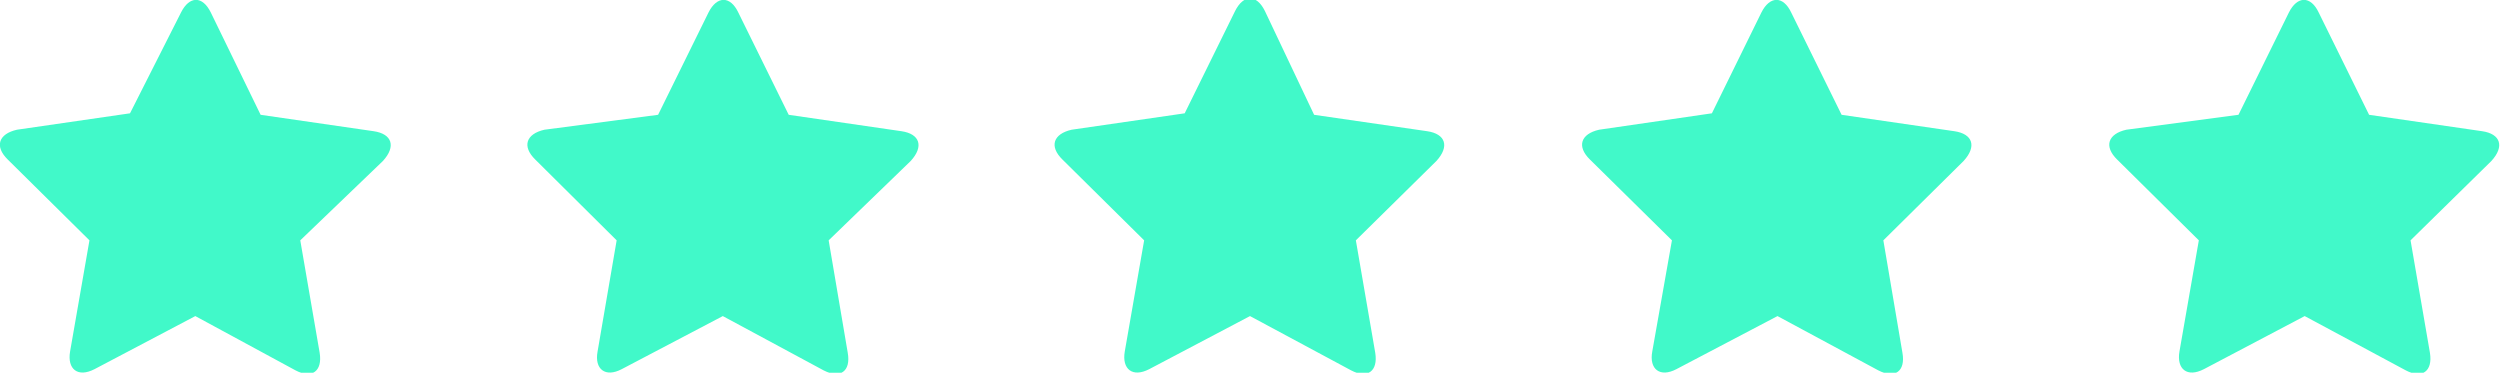
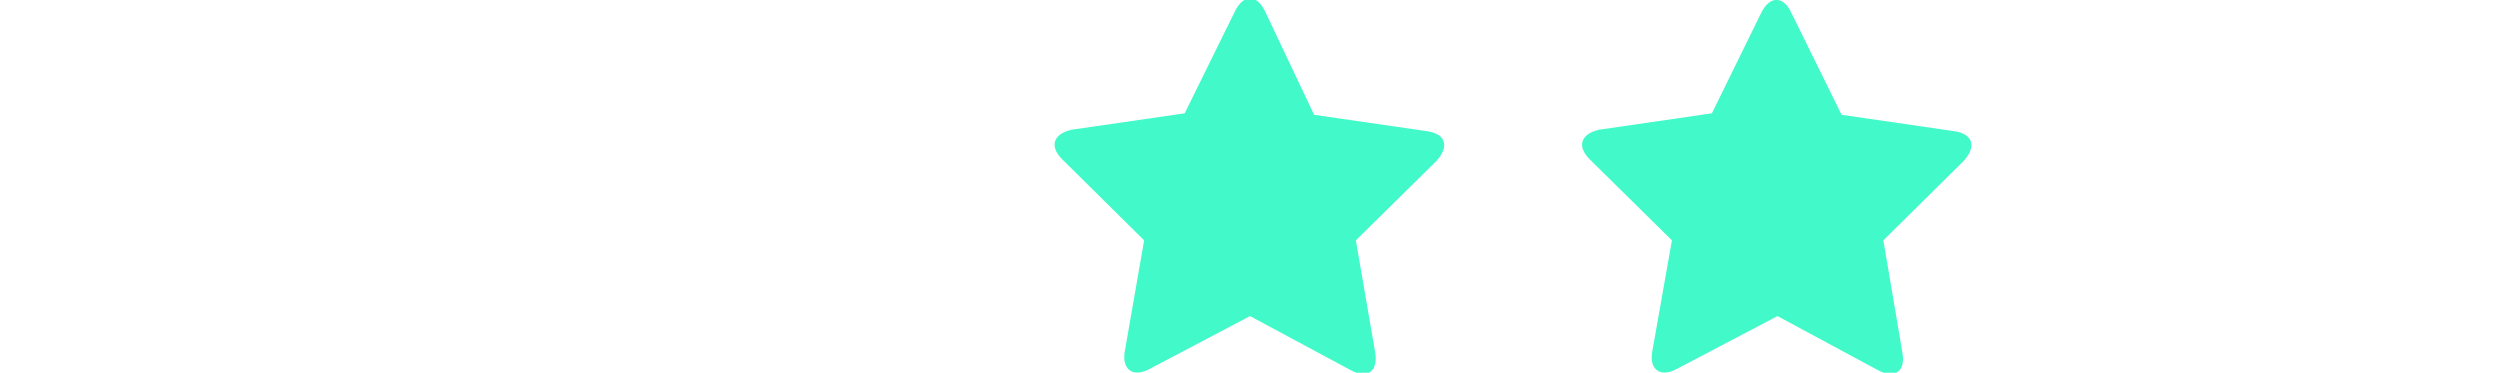
<svg xmlns="http://www.w3.org/2000/svg" id="a111b610-4cd2-4a42-833e-38a2aaad4724" data-name="Calque 1" viewBox="0 0 83.84 12.5">
  <defs>
    <style>.f38898c0-b7f4-41a3-96ef-f1af04dcf5cf{fill:#41f9c9;fill-rule:evenodd;}</style>
  </defs>
-   <path class="f38898c0-b7f4-41a3-96ef-f1af04dcf5cf" d="M7.48,11.54,4.1,13.32c-.56.29-.92,0-.82-.59L3.93,9,1.19,6.29c-.45-.44-.31-.86.31-1l3.79-.55L7,1.36c.28-.56.72-.57,1,0L9.67,4.79l3.79.55c.62.09.76.51.31,1L11,9l.65,3.77c.1.62-.26.88-.81.59Z" transform="translate(-0.93 -0.94)" />
-   <path class="f38898c0-b7f4-41a3-96ef-f1af04dcf5cf" d="M25.17,11.54l-3.39,1.78c-.55.29-.92,0-.81-.59L21.61,9,18.88,6.29c-.45-.44-.31-.86.31-1L23,4.79l1.69-3.43c.28-.56.73-.57,1,0l1.69,3.43,3.78.55c.62.09.76.51.31,1L28.72,9l.64,3.77c.11.62-.25.88-.81.59Z" transform="translate(-0.93 -0.94)" />
  <path class="f38898c0-b7f4-41a3-96ef-f1af04dcf5cf" d="M42.85,11.54l-3.38,1.78c-.56.29-.92,0-.82-.59L39.3,9,36.56,6.29c-.45-.44-.31-.86.31-1l3.79-.55,1.69-3.43c.28-.56.72-.57,1,0L45,4.79l3.79.55c.62.09.76.51.31,1L46.4,9l.65,3.77c.1.62-.26.88-.81.59Z" transform="translate(-0.93 -0.94)" />
  <path class="f38898c0-b7f4-41a3-96ef-f1af04dcf5cf" d="M60.54,11.54l-3.39,1.78c-.55.29-.92,0-.81-.59L57,9,54.25,6.29c-.45-.44-.31-.86.31-1l3.78-.55L60,1.36c.28-.56.73-.57,1,0l1.69,3.43,3.78.55c.62.09.76.51.31,1L64.09,9l.64,3.77c.11.62-.25.88-.81.59Z" transform="translate(-0.93 -0.94)" />
-   <path class="f38898c0-b7f4-41a3-96ef-f1af04dcf5cf" d="M78.22,11.54l-3.38,1.78c-.56.29-.92,0-.82-.59L74.67,9,71.93,6.29c-.45-.44-.31-.86.31-1L76,4.79l1.69-3.43c.28-.56.73-.57,1,0l1.69,3.43,3.79.55c.62.09.76.51.31,1L81.77,9l.65,3.77c.1.62-.26.88-.81.59Z" transform="translate(-0.93 -0.94)" />
</svg>